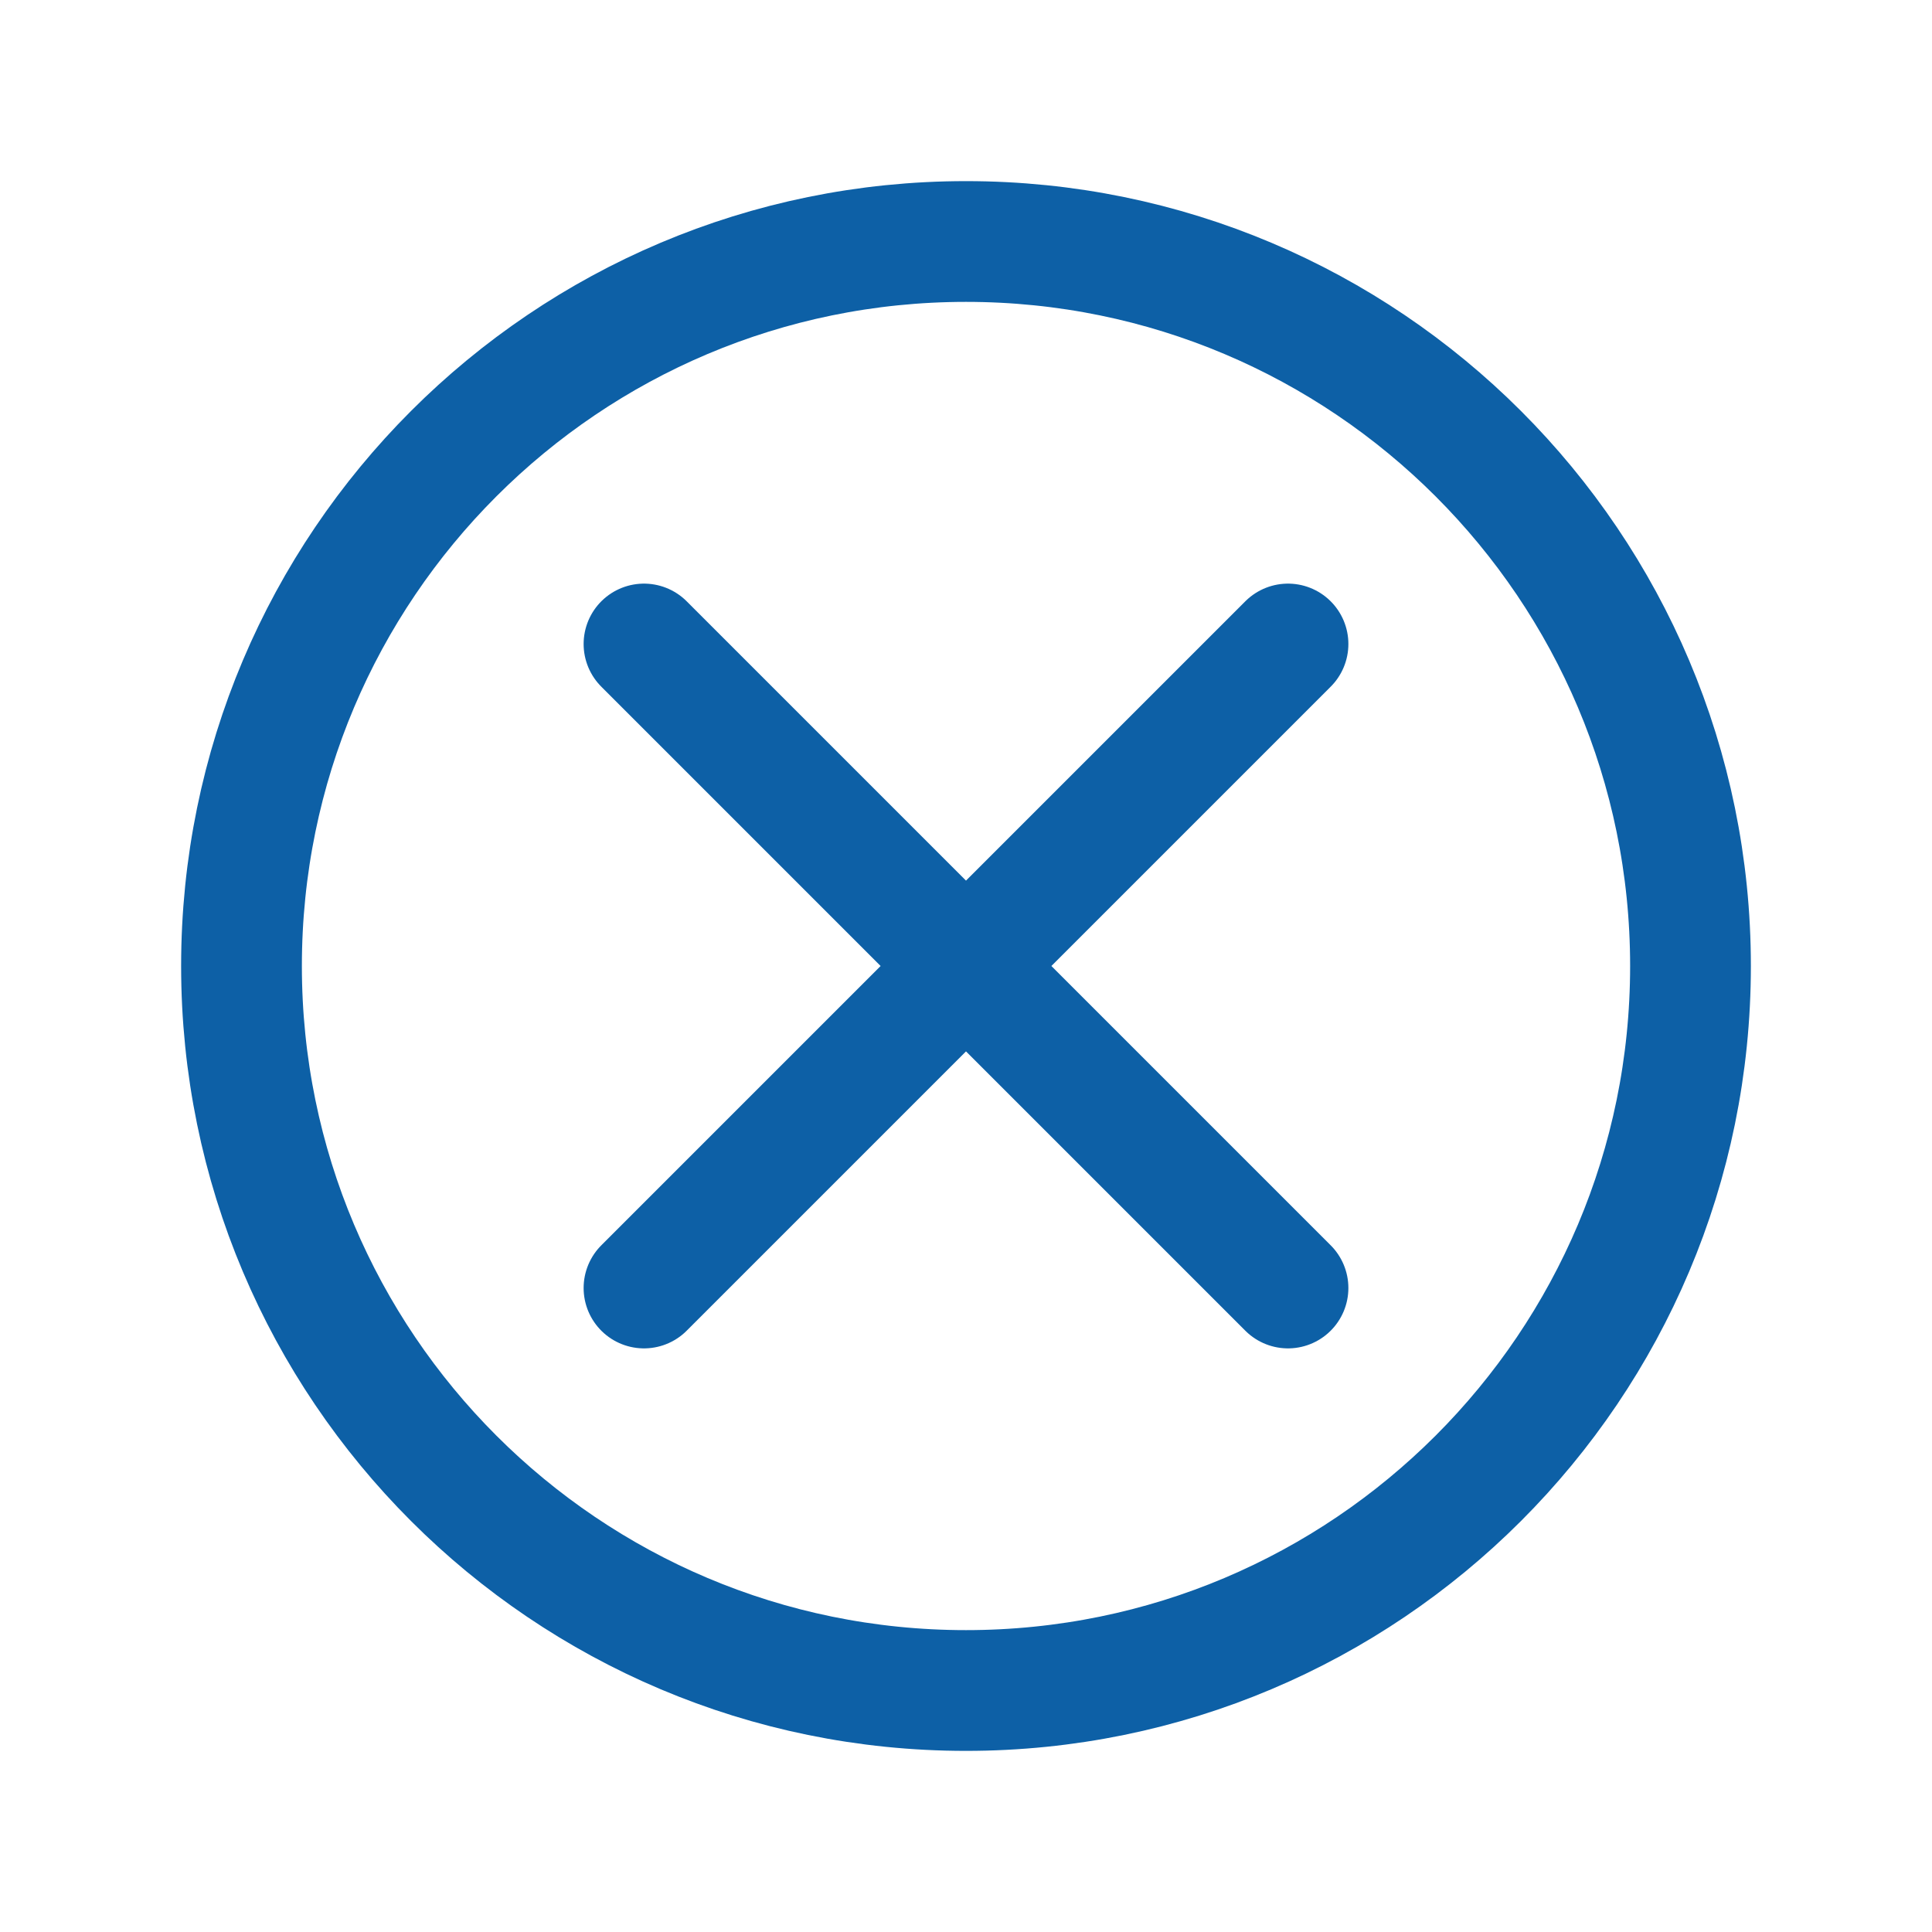
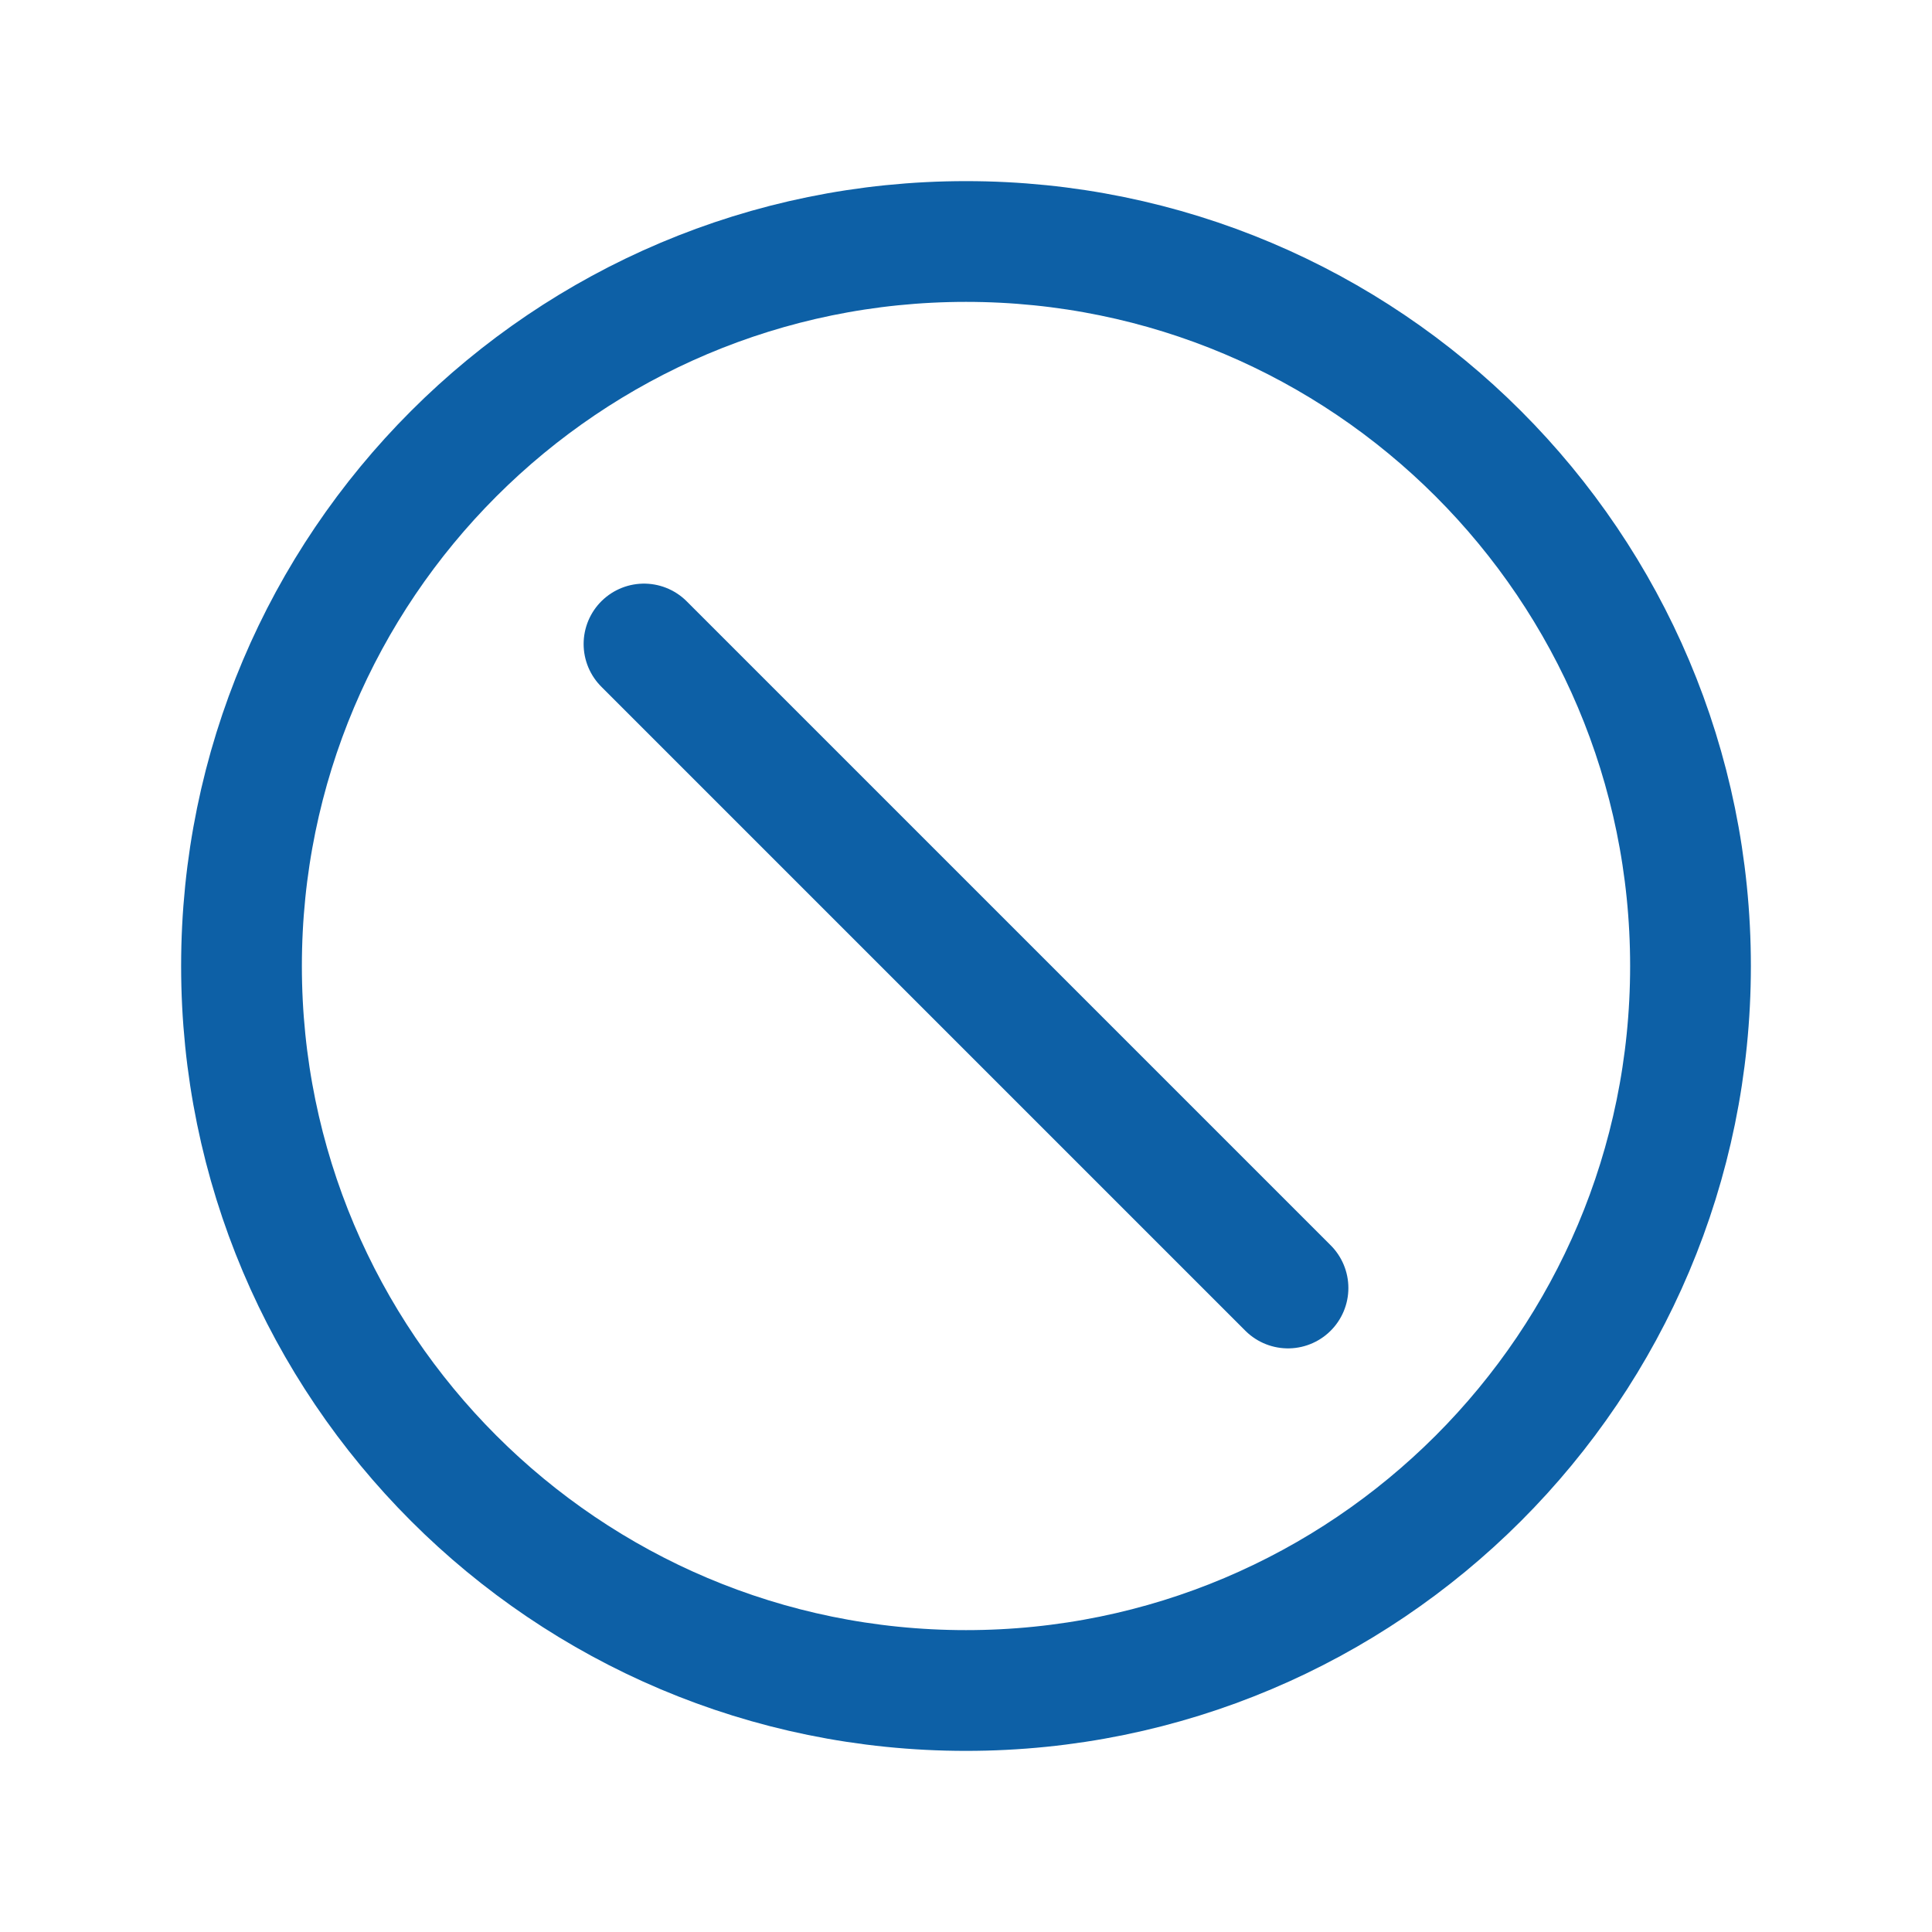
<svg xmlns="http://www.w3.org/2000/svg" fill="none" viewBox="0 0 24 24" height="500px" width="500px">
-   <path stroke-linejoin="round" stroke-linecap="round" stroke-width="1.5" stroke="#0D60A6" d="M16 8L8 16M8 8L16 16M21 12C21 16.971 16.971 21 12 21C7.029 21 3 16.971 3 12C3 7.029 7.029 3 12 3C16.971 3 21 7.029 21 12Z" />
+   <path stroke-linejoin="round" stroke-linecap="round" stroke-width="1.5" stroke="#0D60A6" d="M16 8M8 8L16 16M21 12C21 16.971 16.971 21 12 21C7.029 21 3 16.971 3 12C3 7.029 7.029 3 12 3C16.971 3 21 7.029 21 12Z" />
</svg>